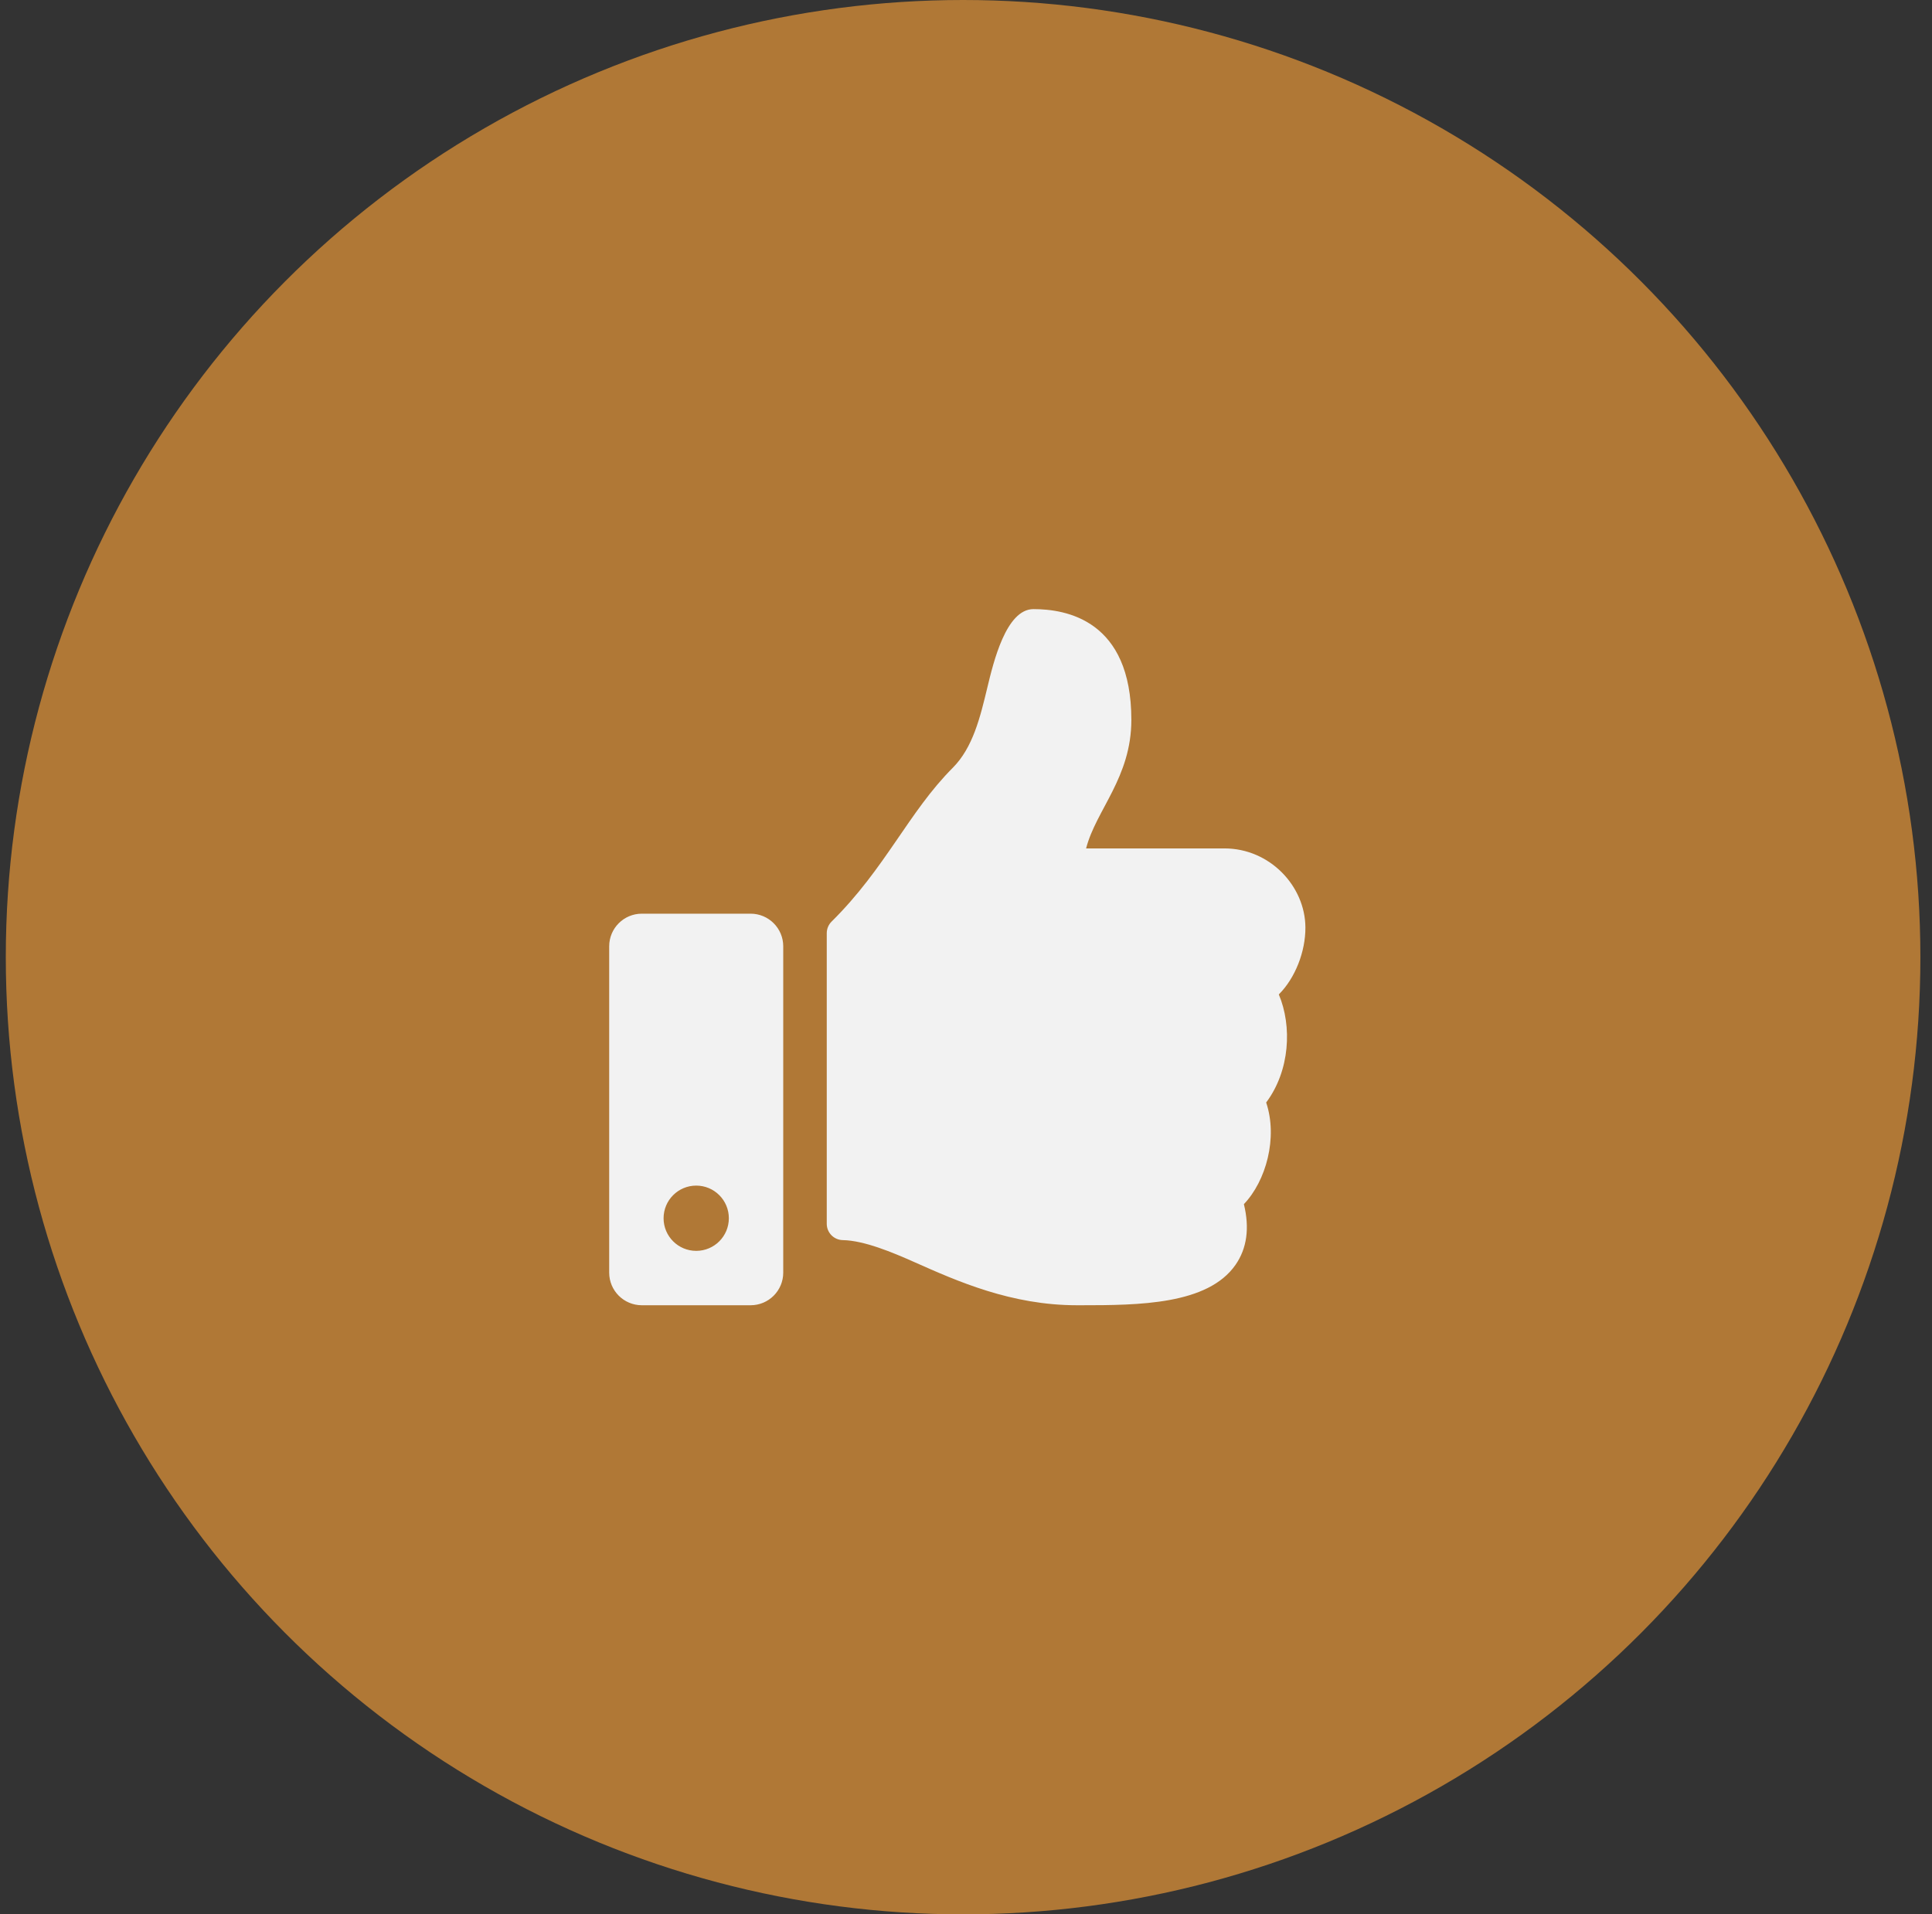
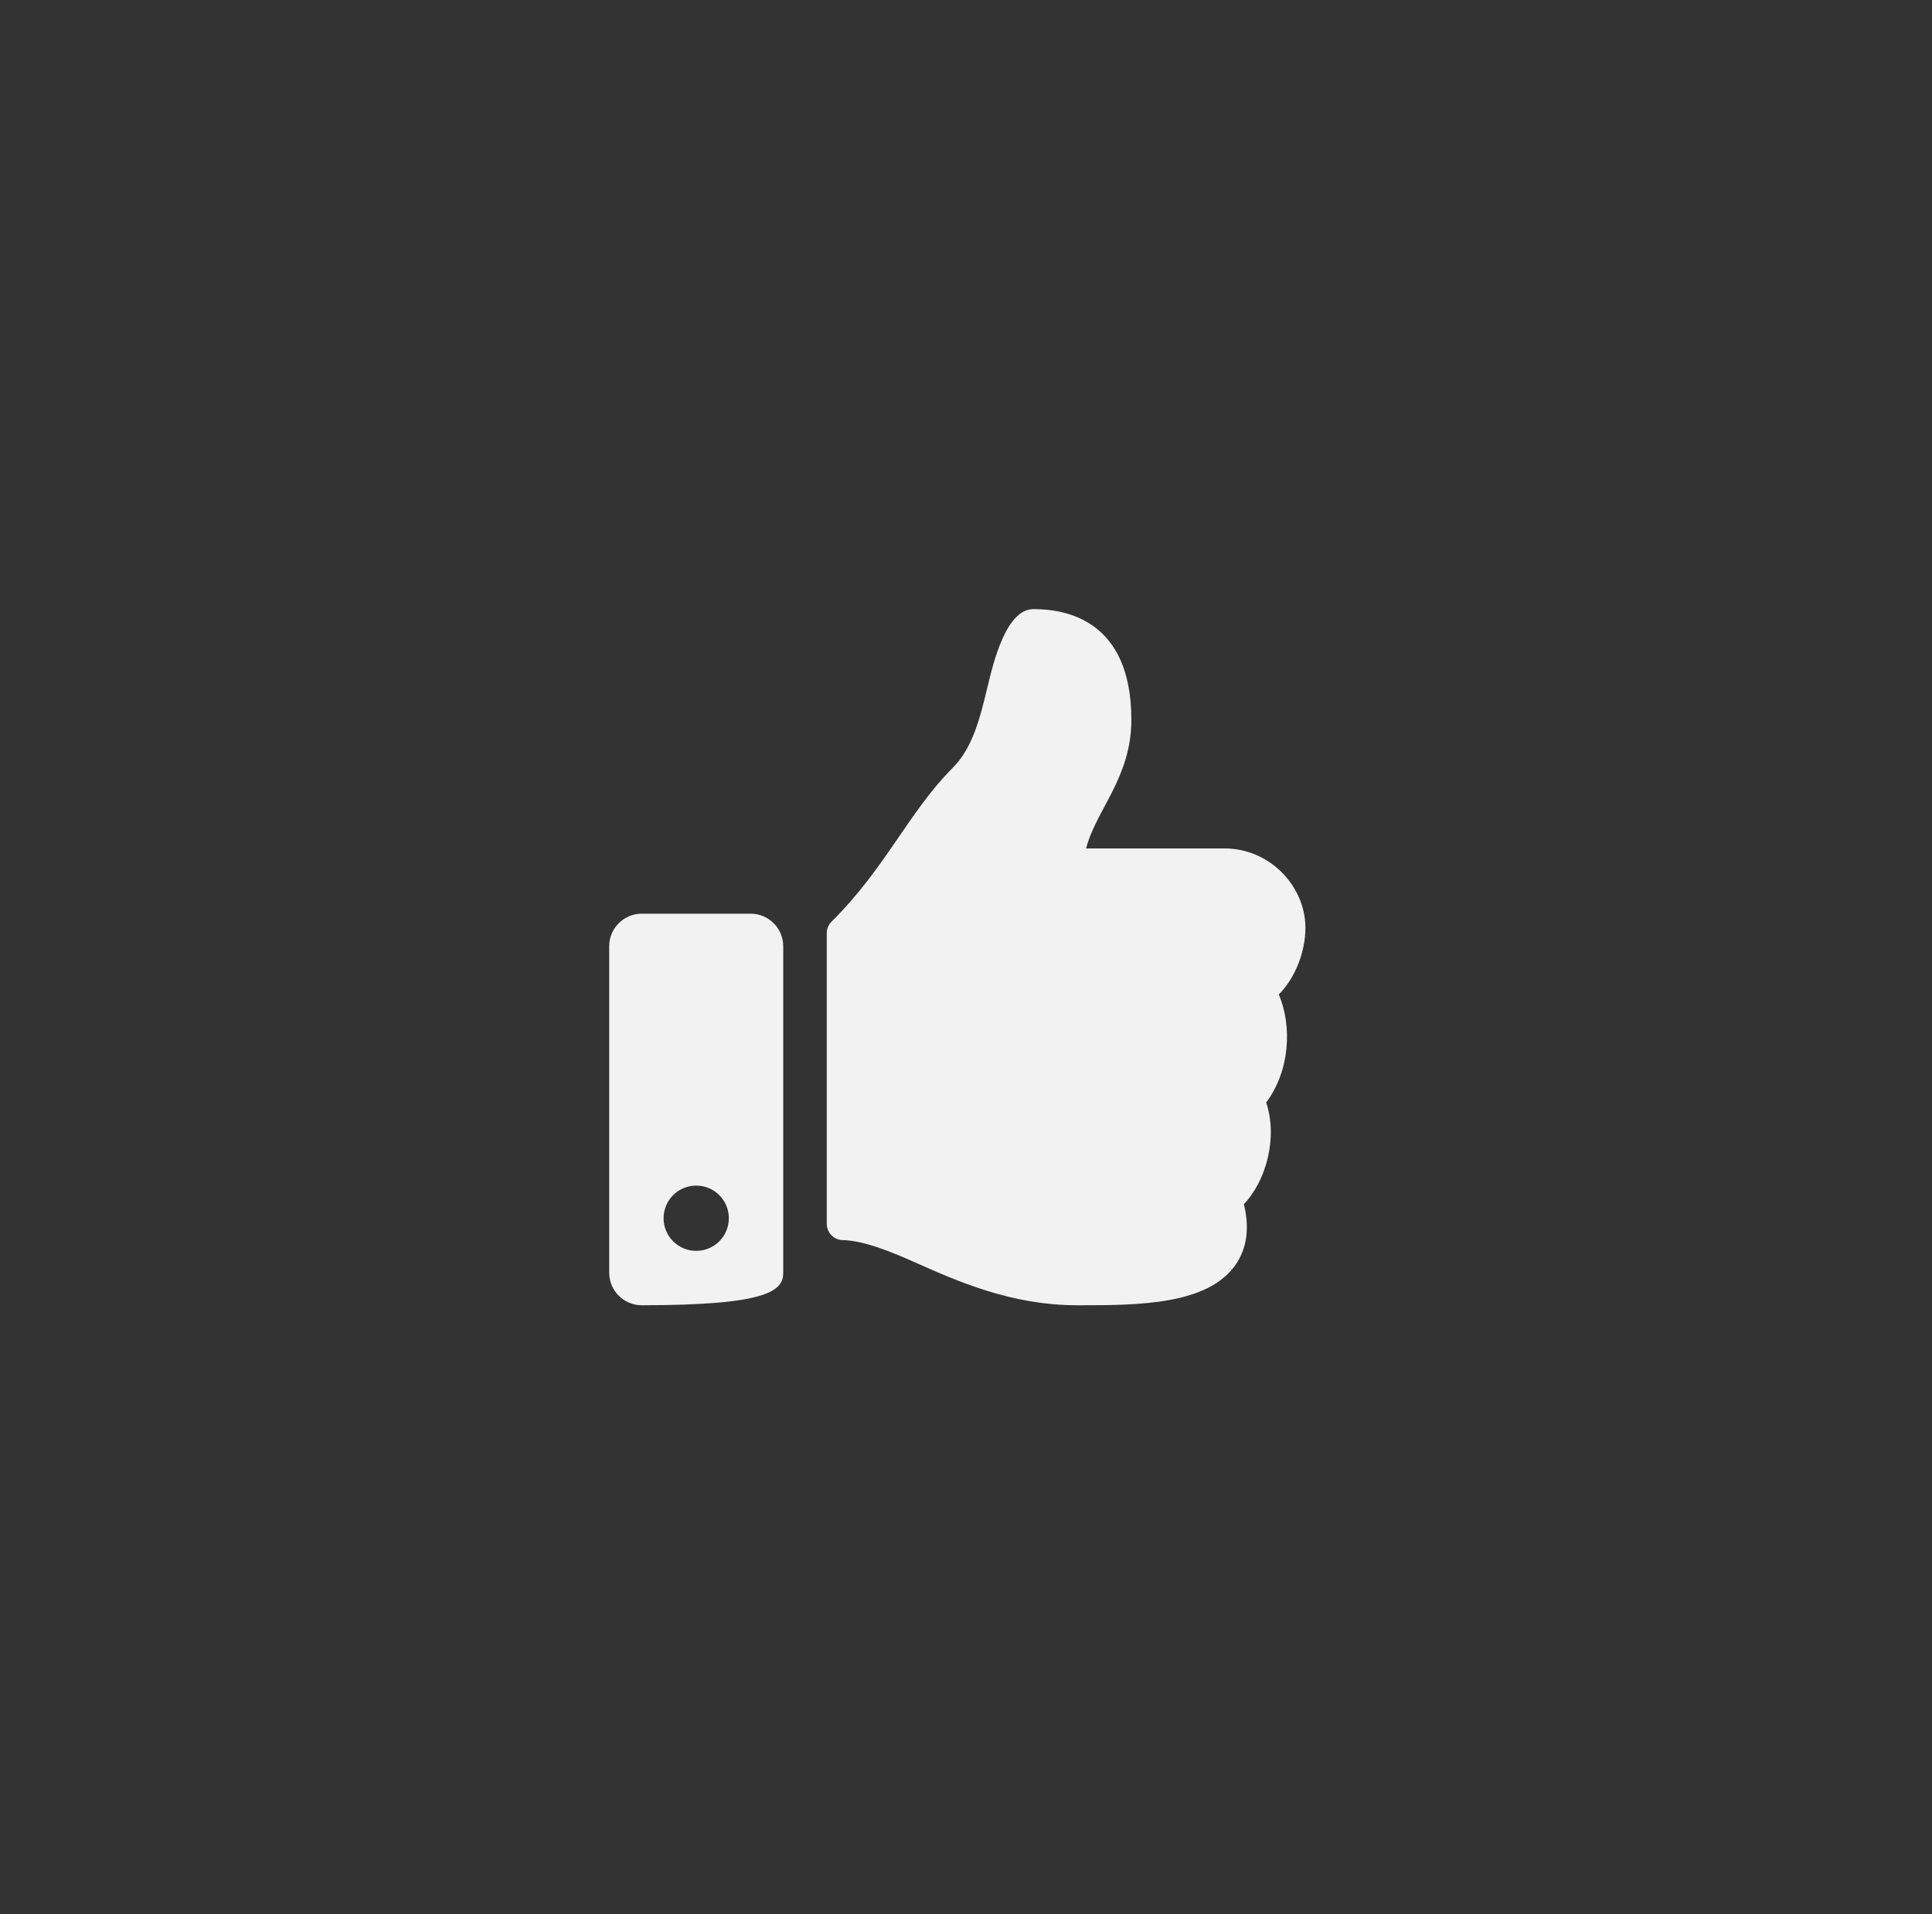
<svg xmlns="http://www.w3.org/2000/svg" width="111" height="110" viewBox="0 0 111 110" fill="none">
  <rect x="0" y="0" width="111" height="110" fill="#333333" stroke="none" />
-   <circle cx="55.333" cy="55" r="55" fill="#B07836" />
-   <path d="M43.125 52.5H36.875C35.84 52.5 35 53.34 35 54.375V73.125C35 74.161 35.84 75 36.875 75H43.125C44.161 75 45 74.161 45 73.125V54.375C45 53.34 44.161 52.5 43.125 52.5ZM40 71.875C38.965 71.875 38.125 71.036 38.125 70C38.125 68.965 38.965 68.125 40 68.125C41.036 68.125 41.875 68.965 41.875 70C41.875 71.036 41.036 71.875 40 71.875ZM65 41.363C65 44.677 62.971 46.536 62.4 48.75H70.347C72.957 48.75 74.988 50.918 75 53.289C75.007 54.69 74.41 56.199 73.481 57.132L73.473 57.141C74.241 58.964 74.116 61.519 72.746 63.35C73.424 65.373 72.74 67.858 71.466 69.19C71.801 70.565 71.641 71.735 70.985 72.677C69.391 74.968 65.439 75 62.097 75L61.874 75C58.102 74.999 55.015 73.625 52.534 72.521C51.287 71.967 49.657 71.28 48.421 71.257C47.91 71.248 47.5 70.831 47.5 70.32V53.619C47.5 53.369 47.6 53.13 47.778 52.954C50.873 49.896 52.204 46.658 54.74 44.117C55.897 42.958 56.317 41.208 56.724 39.515C57.072 38.07 57.798 35 59.375 35C61.25 35 65 35.625 65 41.363Z" fill="#F2F2F2" />
+   <path d="M43.125 52.5H36.875C35.84 52.5 35 53.34 35 54.375V73.125C35 74.161 35.84 75 36.875 75C44.161 75 45 74.161 45 73.125V54.375C45 53.34 44.161 52.5 43.125 52.5ZM40 71.875C38.965 71.875 38.125 71.036 38.125 70C38.125 68.965 38.965 68.125 40 68.125C41.036 68.125 41.875 68.965 41.875 70C41.875 71.036 41.036 71.875 40 71.875ZM65 41.363C65 44.677 62.971 46.536 62.4 48.75H70.347C72.957 48.75 74.988 50.918 75 53.289C75.007 54.69 74.41 56.199 73.481 57.132L73.473 57.141C74.241 58.964 74.116 61.519 72.746 63.35C73.424 65.373 72.74 67.858 71.466 69.19C71.801 70.565 71.641 71.735 70.985 72.677C69.391 74.968 65.439 75 62.097 75L61.874 75C58.102 74.999 55.015 73.625 52.534 72.521C51.287 71.967 49.657 71.28 48.421 71.257C47.91 71.248 47.5 70.831 47.5 70.32V53.619C47.5 53.369 47.6 53.13 47.778 52.954C50.873 49.896 52.204 46.658 54.74 44.117C55.897 42.958 56.317 41.208 56.724 39.515C57.072 38.07 57.798 35 59.375 35C61.25 35 65 35.625 65 41.363Z" fill="#F2F2F2" />
</svg>